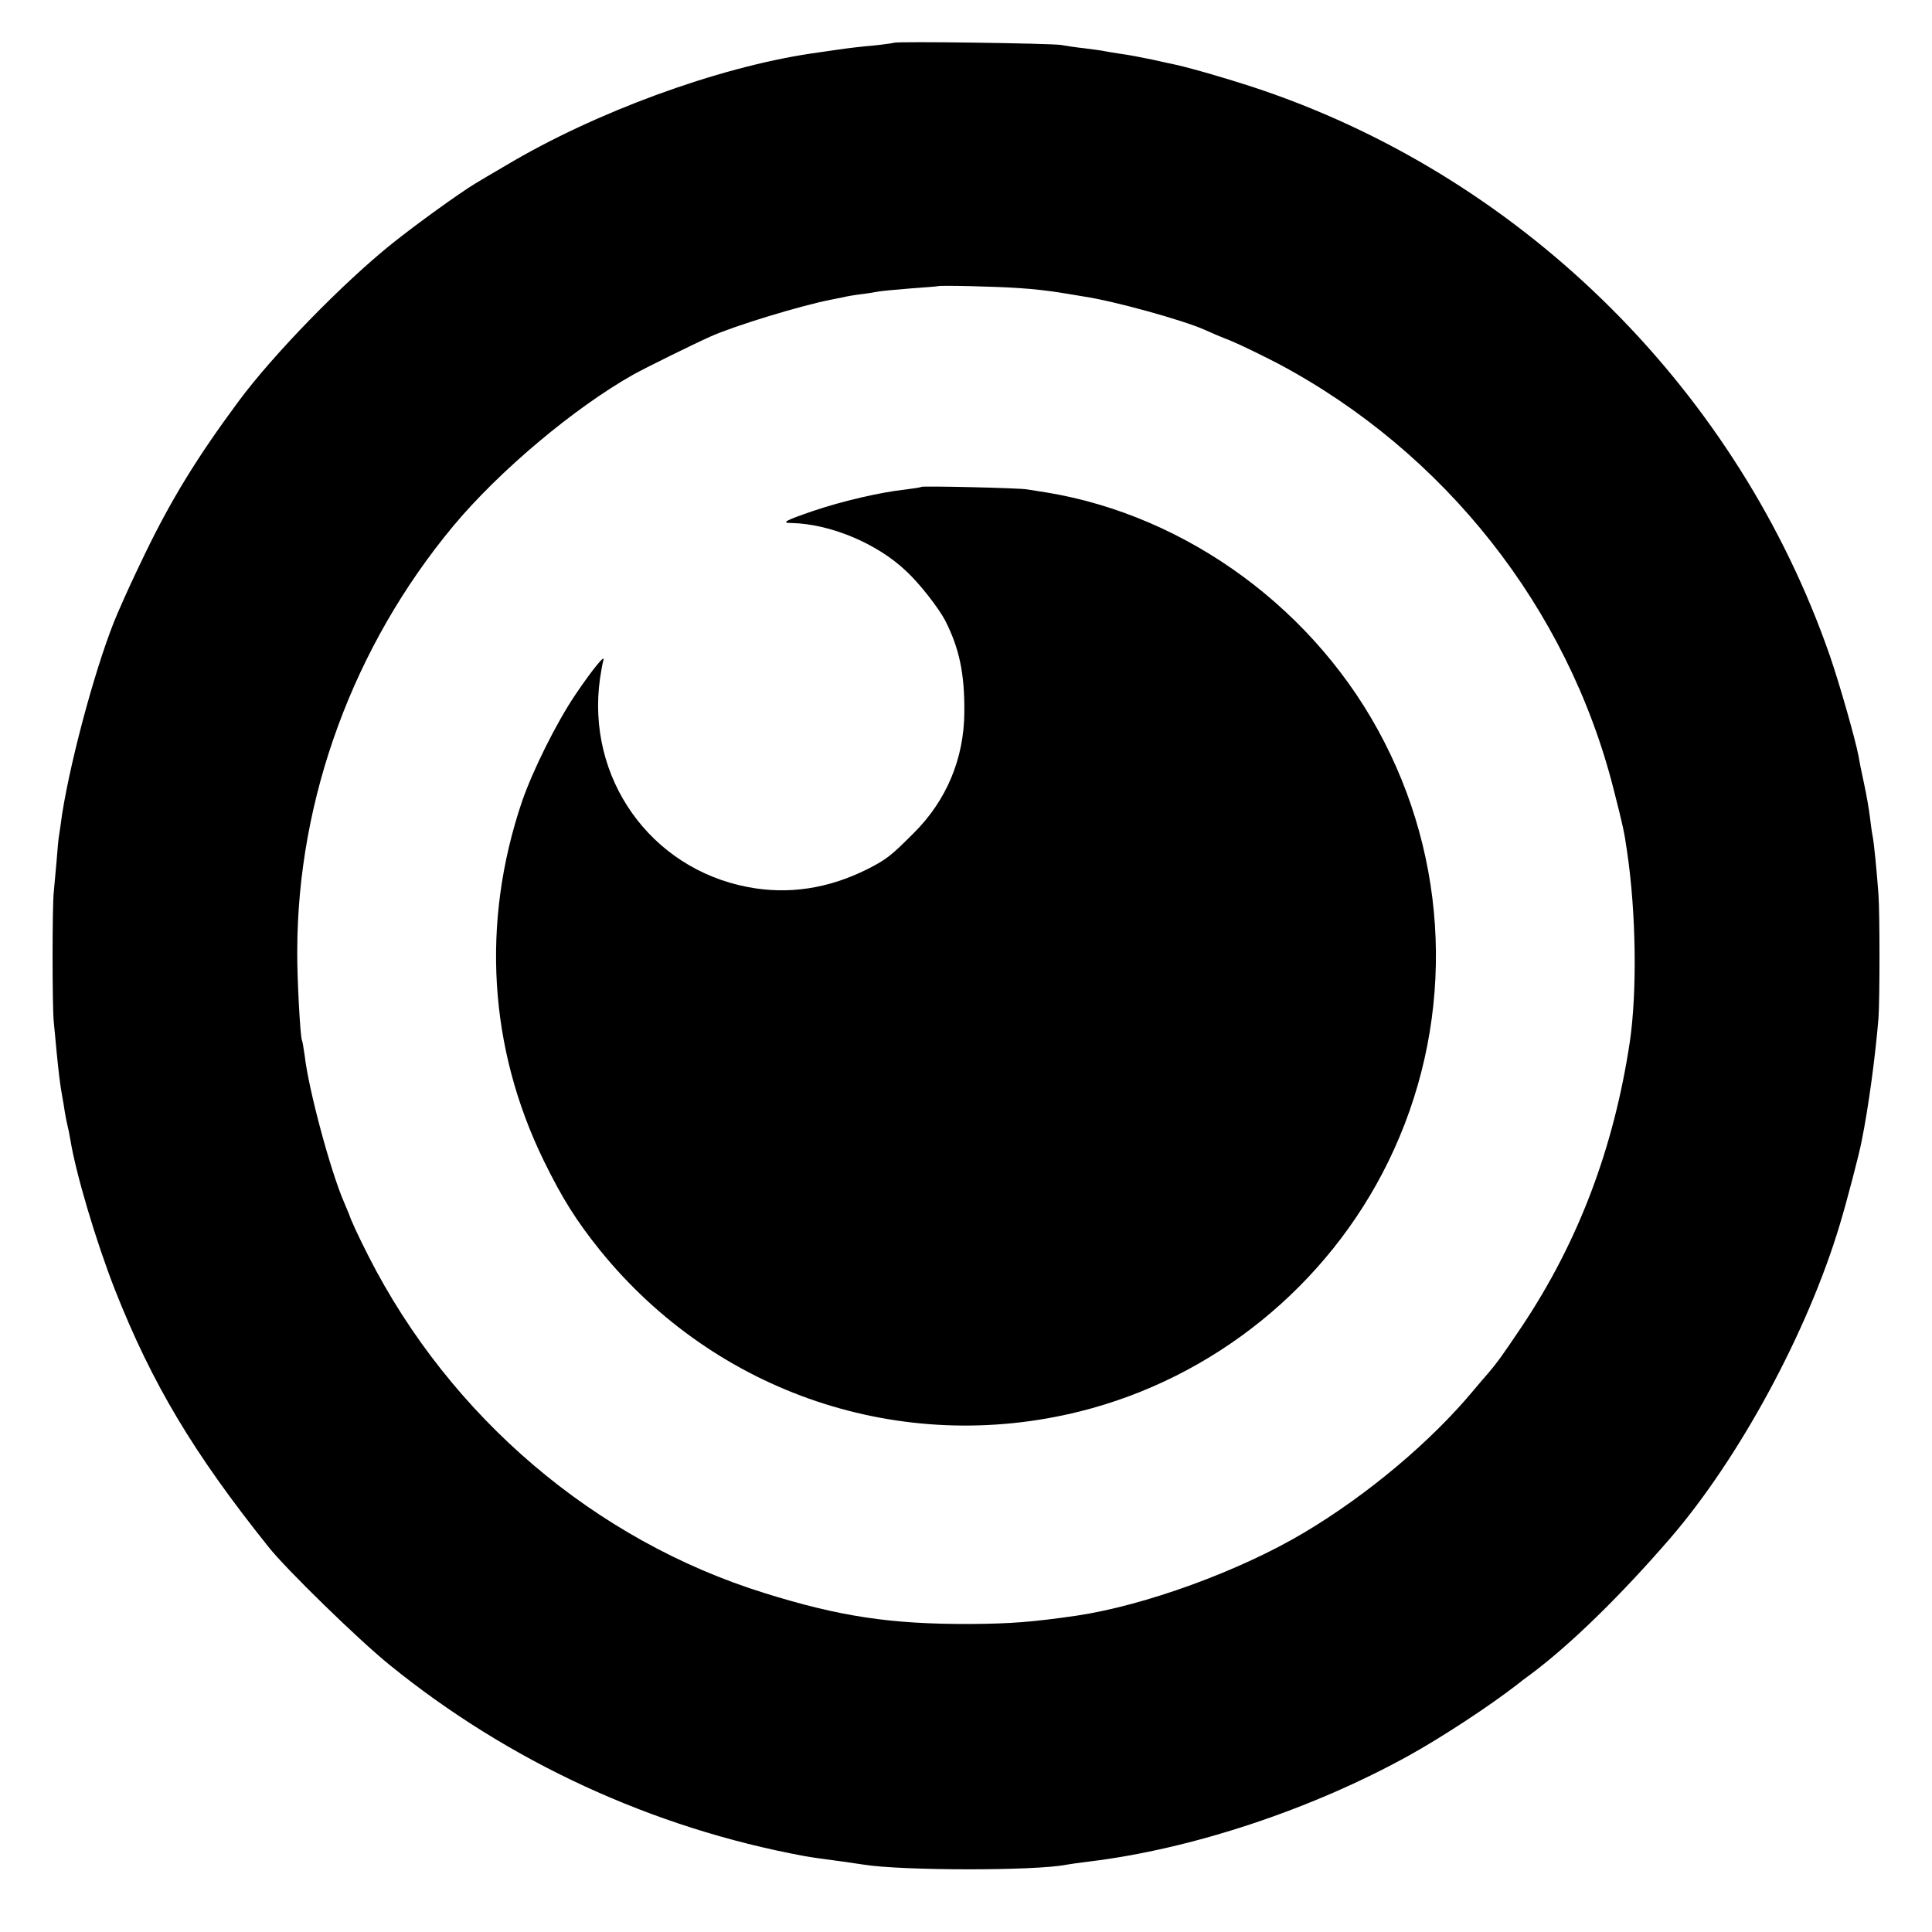
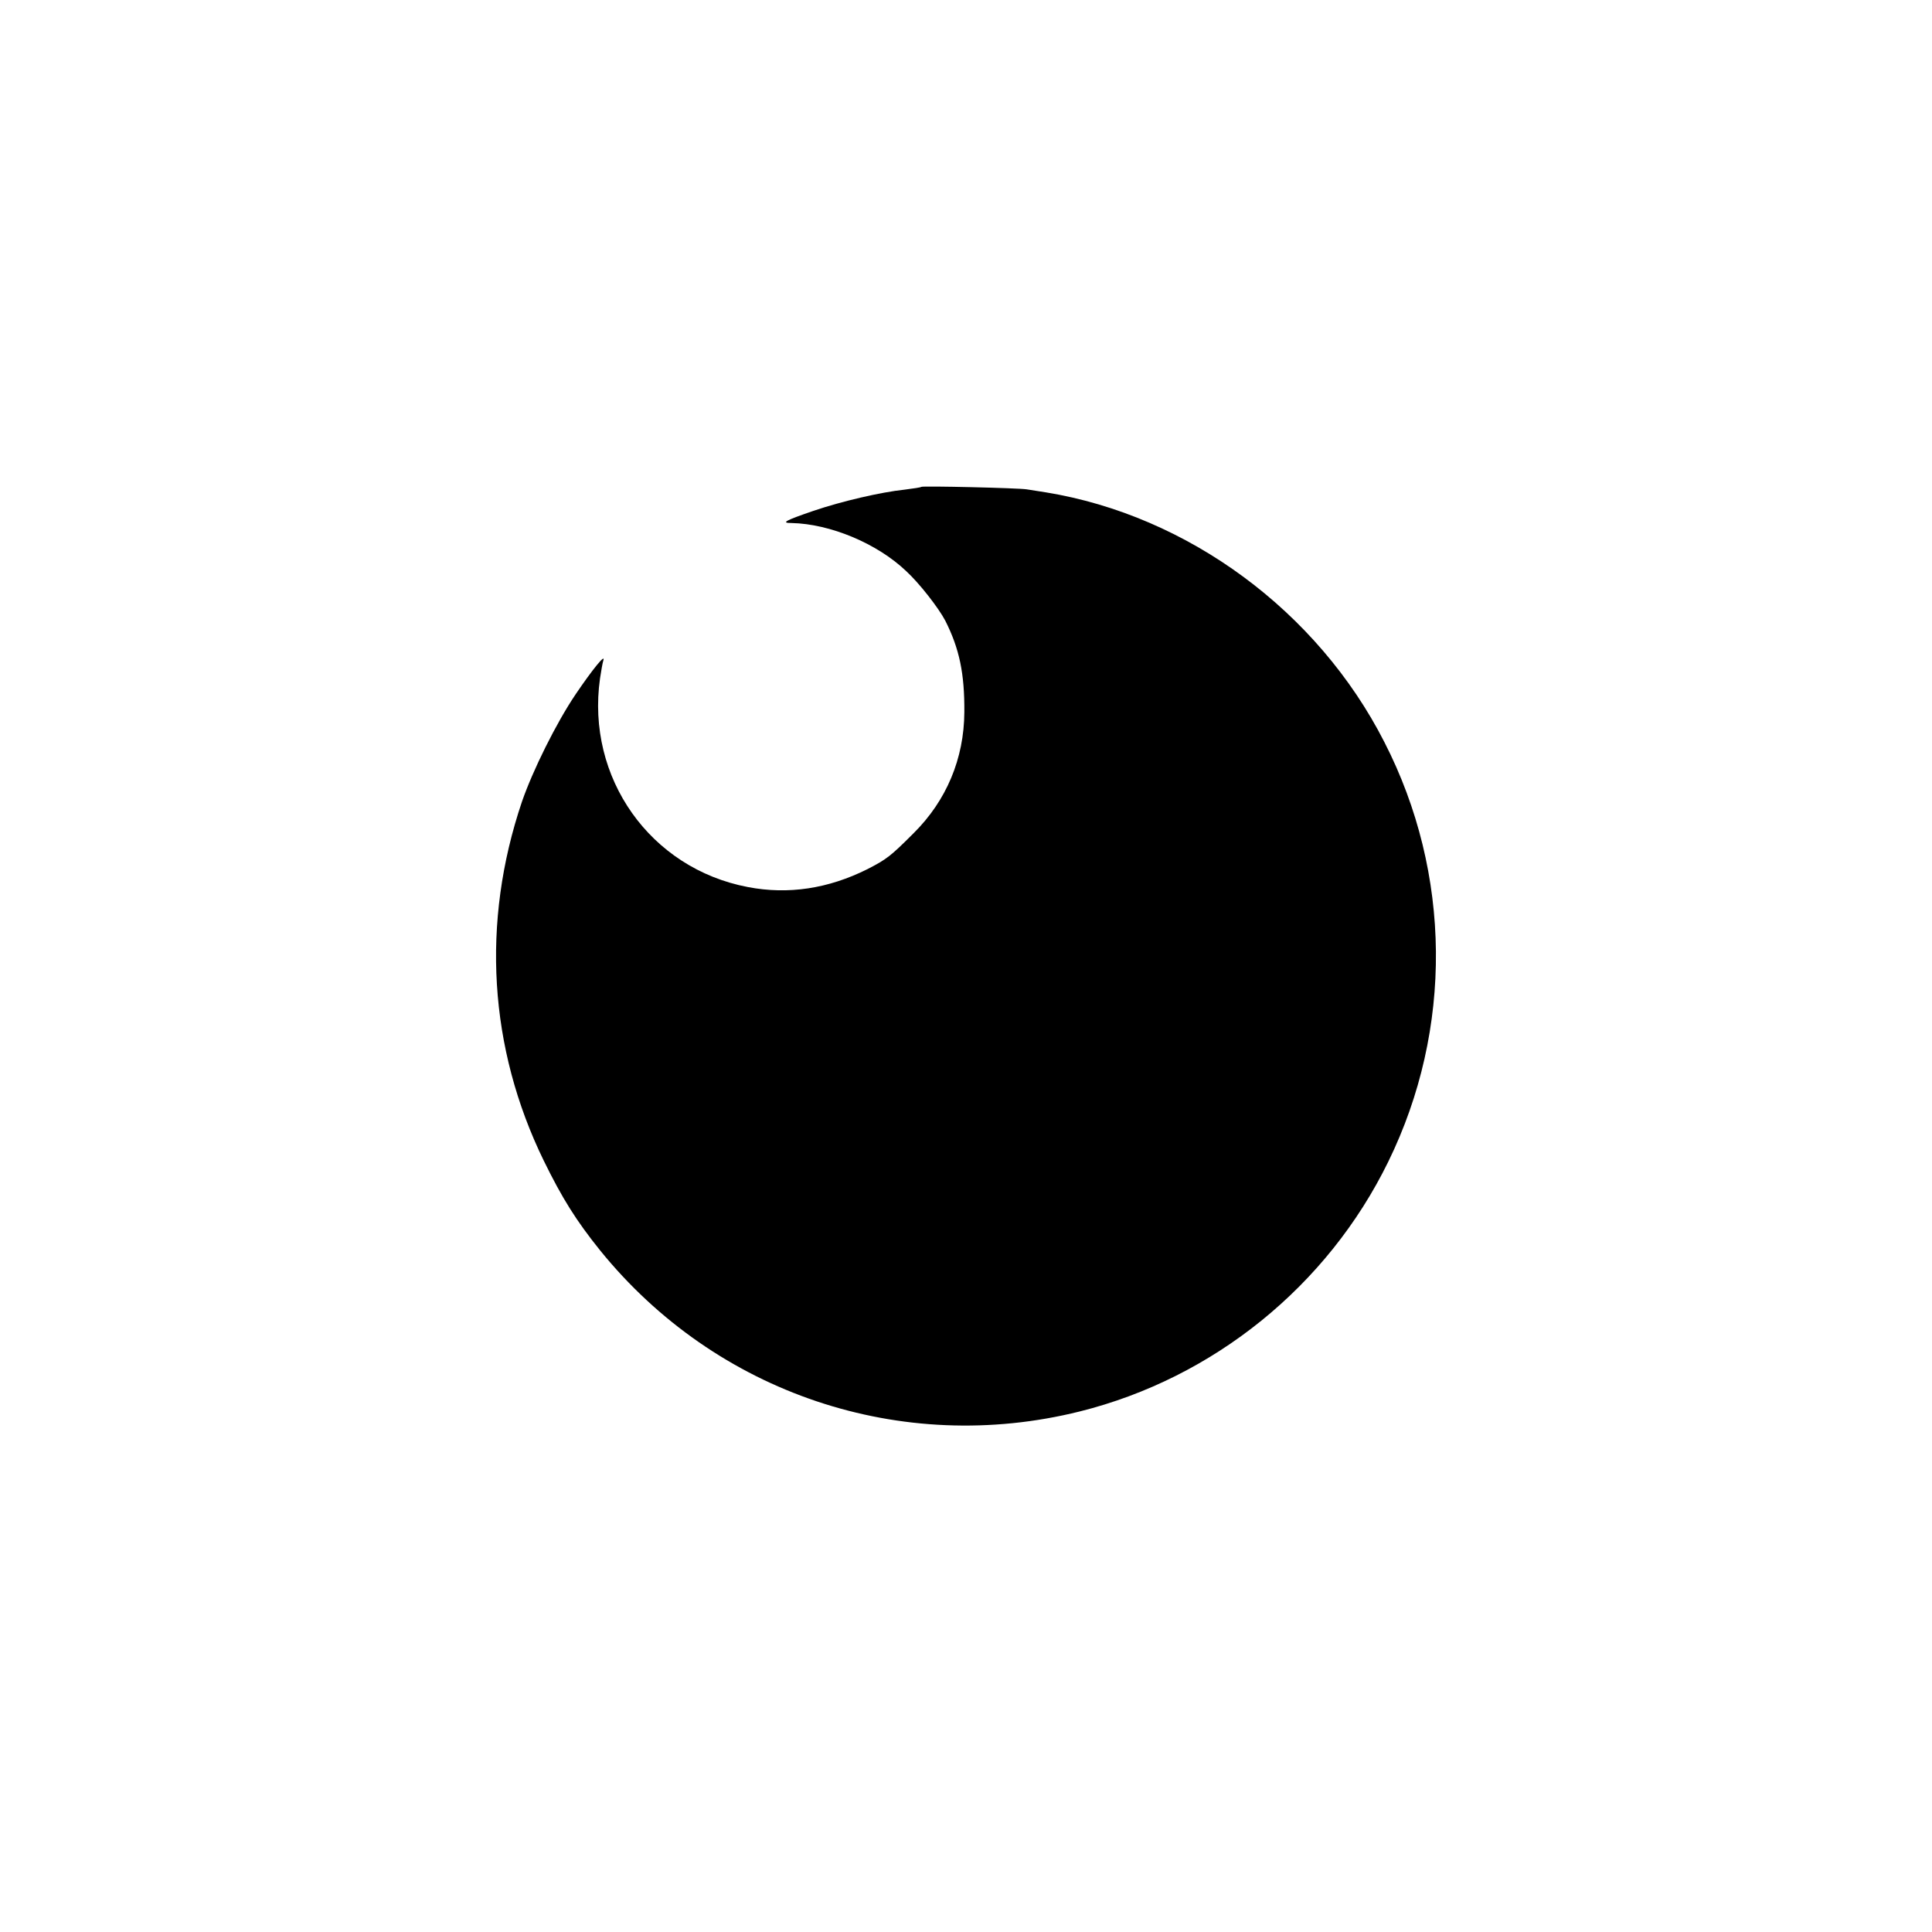
<svg xmlns="http://www.w3.org/2000/svg" version="1.0" width="700pt" height="700pt" viewBox="0 0 700 700" preserveAspectRatio="xMidYMid meet">
  <g transform="translate(0,700) scale(0.1,-0.1)" fill="#000000" stroke="none">
-     <path d="M3239 6845 c-2 -1 -35 -6 -74 -10 -38 -3 -97 -10 -130 -15 -33 -5 -77 -11 -97 -14 -340 -51 -781 -212 -1106 -406 -51 -30 -101 -59 -110 -65 -55 -33 -212 -146 -302 -218 -178 -143 -431 -402 -557 -573 -149 -201 -243 -355 -337 -549 -50 -104 -66 -139 -100 -217 -70 -161 -167 -513 -201 -728 -3 -25 -8 -56 -10 -70 -3 -14 -7 -59 -10 -100 -4 -41 -8 -91 -10 -110 -6 -46 -6 -424 0 -475 2 -22 7 -69 10 -105 7 -72 13 -122 20 -160 3 -14 7 -41 10 -60 3 -19 8 -42 10 -50 2 -8 7 -31 10 -50 20 -123 93 -368 161 -542 135 -342 285 -593 557 -933 65 -82 326 -336 437 -426 433 -352 953 -592 1505 -694 22 -4 63 -10 140 -20 28 -4 61 -9 75 -11 136 -22 622 -23 735 0 11 2 46 7 79 11 374 45 808 189 1162 385 122 68 288 177 389 255 11 9 33 26 50 38 145 108 326 285 506 493 251 291 498 748 614 1134 27 89 70 254 80 305 25 123 50 310 61 445 5 65 5 385 0 450 -7 94 -16 184 -21 210 -3 14 -7 45 -10 70 -3 25 -12 79 -21 120 -9 41 -18 86 -20 100 -12 62 -67 256 -104 364 -331 953 -1096 1718 -2047 2046 -98 34 -262 82 -321 95 -9 2 -48 10 -87 19 -38 8 -90 18 -115 21 -25 4 -52 8 -60 10 -8 2 -40 6 -70 10 -30 3 -68 9 -85 12 -33 6 -600 14 -606 8z m456 -889 c50 -3 115 -11 145 -16 30 -5 69 -11 85 -14 109 -16 359 -85 440 -121 17 -8 59 -26 95 -40 36 -15 112 -52 170 -82 604 -321 1050 -886 1216 -1541 35 -137 39 -156 49 -226 33 -221 37 -509 10 -692 -58 -384 -186 -723 -391 -1030 -68 -101 -88 -130 -126 -174 -7 -8 -28 -32 -47 -55 -156 -188 -386 -381 -616 -518 -235 -140 -577 -264 -825 -301 -160 -23 -237 -29 -385 -30 -288 -1 -473 27 -745 112 -614 191 -1138 637 -1435 1221 -37 73 -64 131 -70 151 -1 3 -9 22 -18 43 -49 112 -129 409 -143 532 -4 27 -8 53 -10 56 -6 10 -18 229 -17 324 1 553 204 1105 566 1540 165 198 437 427 652 548 43 24 217 110 280 138 87 39 327 112 435 133 14 3 34 7 45 9 11 3 40 8 65 11 25 3 54 8 65 10 12 2 63 7 115 11 52 4 96 7 97 8 4 4 216 -1 298 -7z" />
    <path d="M3338 5236 c-1 -2 -29 -6 -60 -10 -86 -9 -228 -42 -331 -77 -102 -35 -119 -44 -79 -44 140 -3 310 -74 415 -174 48 -44 118 -134 142 -180 51 -101 70 -191 69 -331 -1 -169 -65 -321 -184 -439 -83 -83 -97 -94 -167 -130 -142 -71 -287 -93 -433 -65 -354 67 -587 396 -536 756 4 26 9 56 12 65 9 27 -39 -32 -100 -122 -71 -105 -156 -277 -195 -390 -148 -438 -120 -892 79 -1300 67 -137 118 -218 204 -325 420 -519 1092 -745 1738 -584 485 121 898 455 1118 905 235 480 230 1044 -14 1520 -242 475 -712 821 -1226 905 -25 4 -56 9 -70 11 -30 5 -377 13 -382 9z" />
  </g>
</svg>